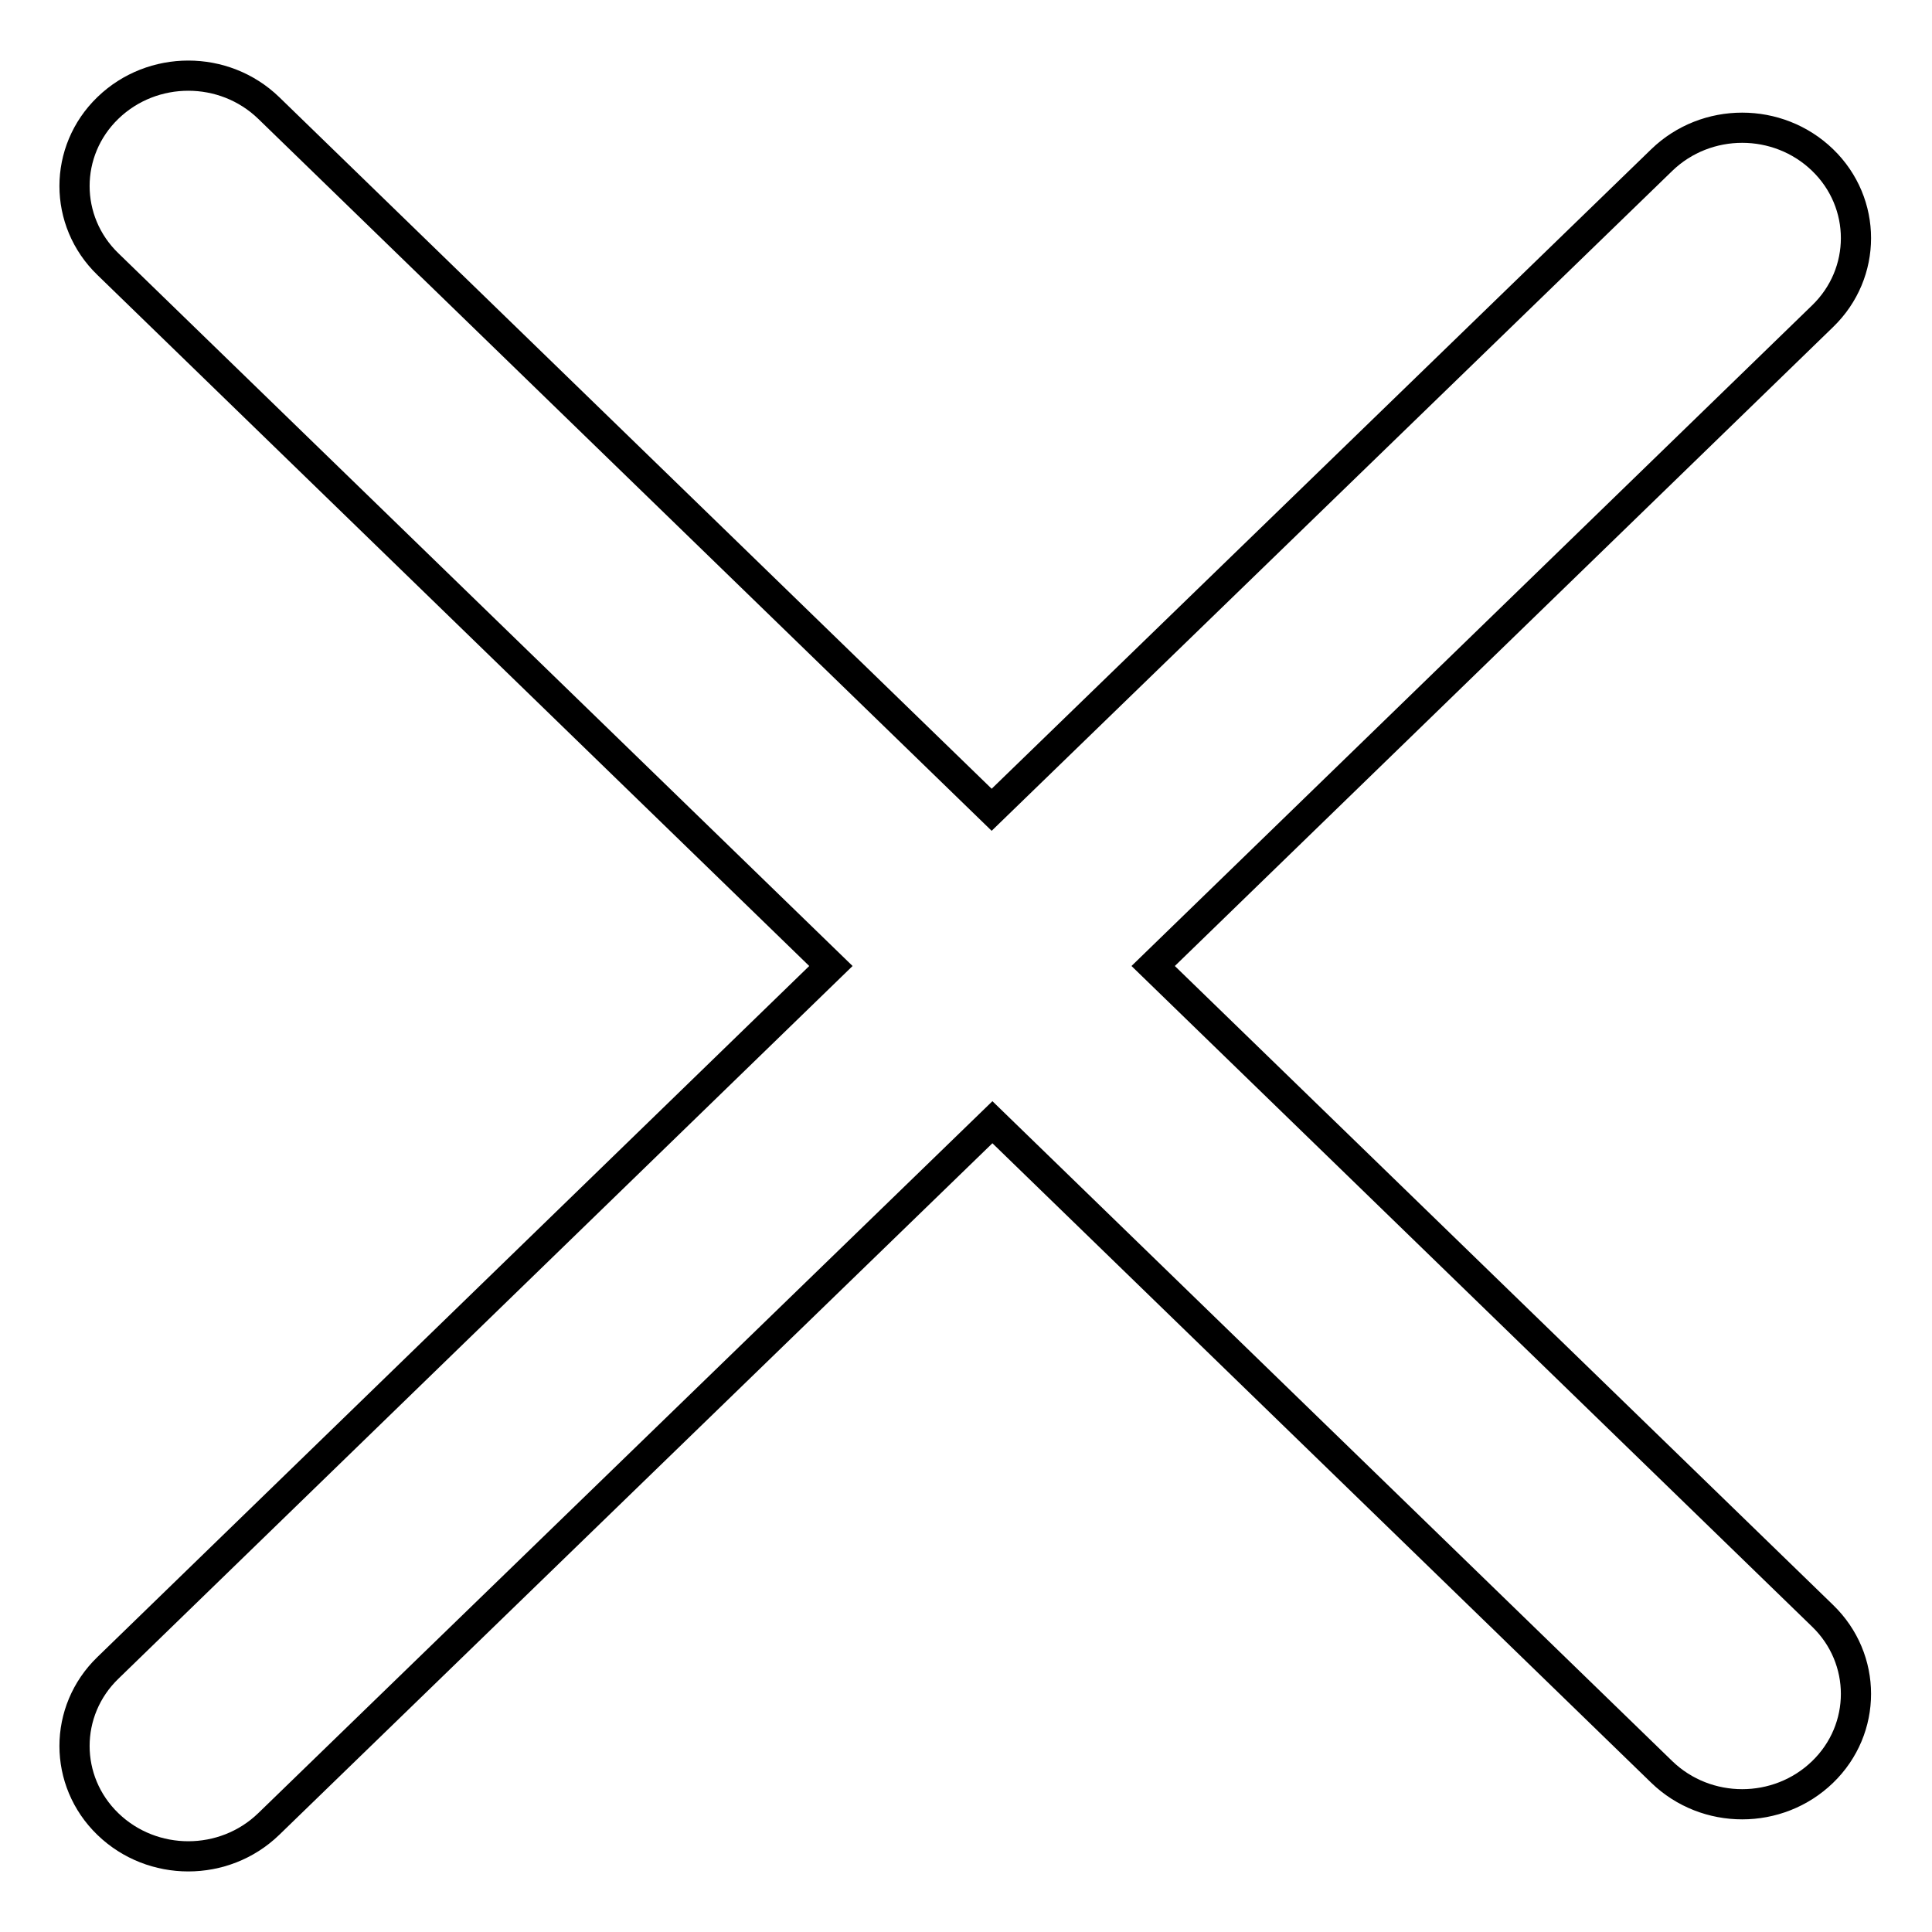
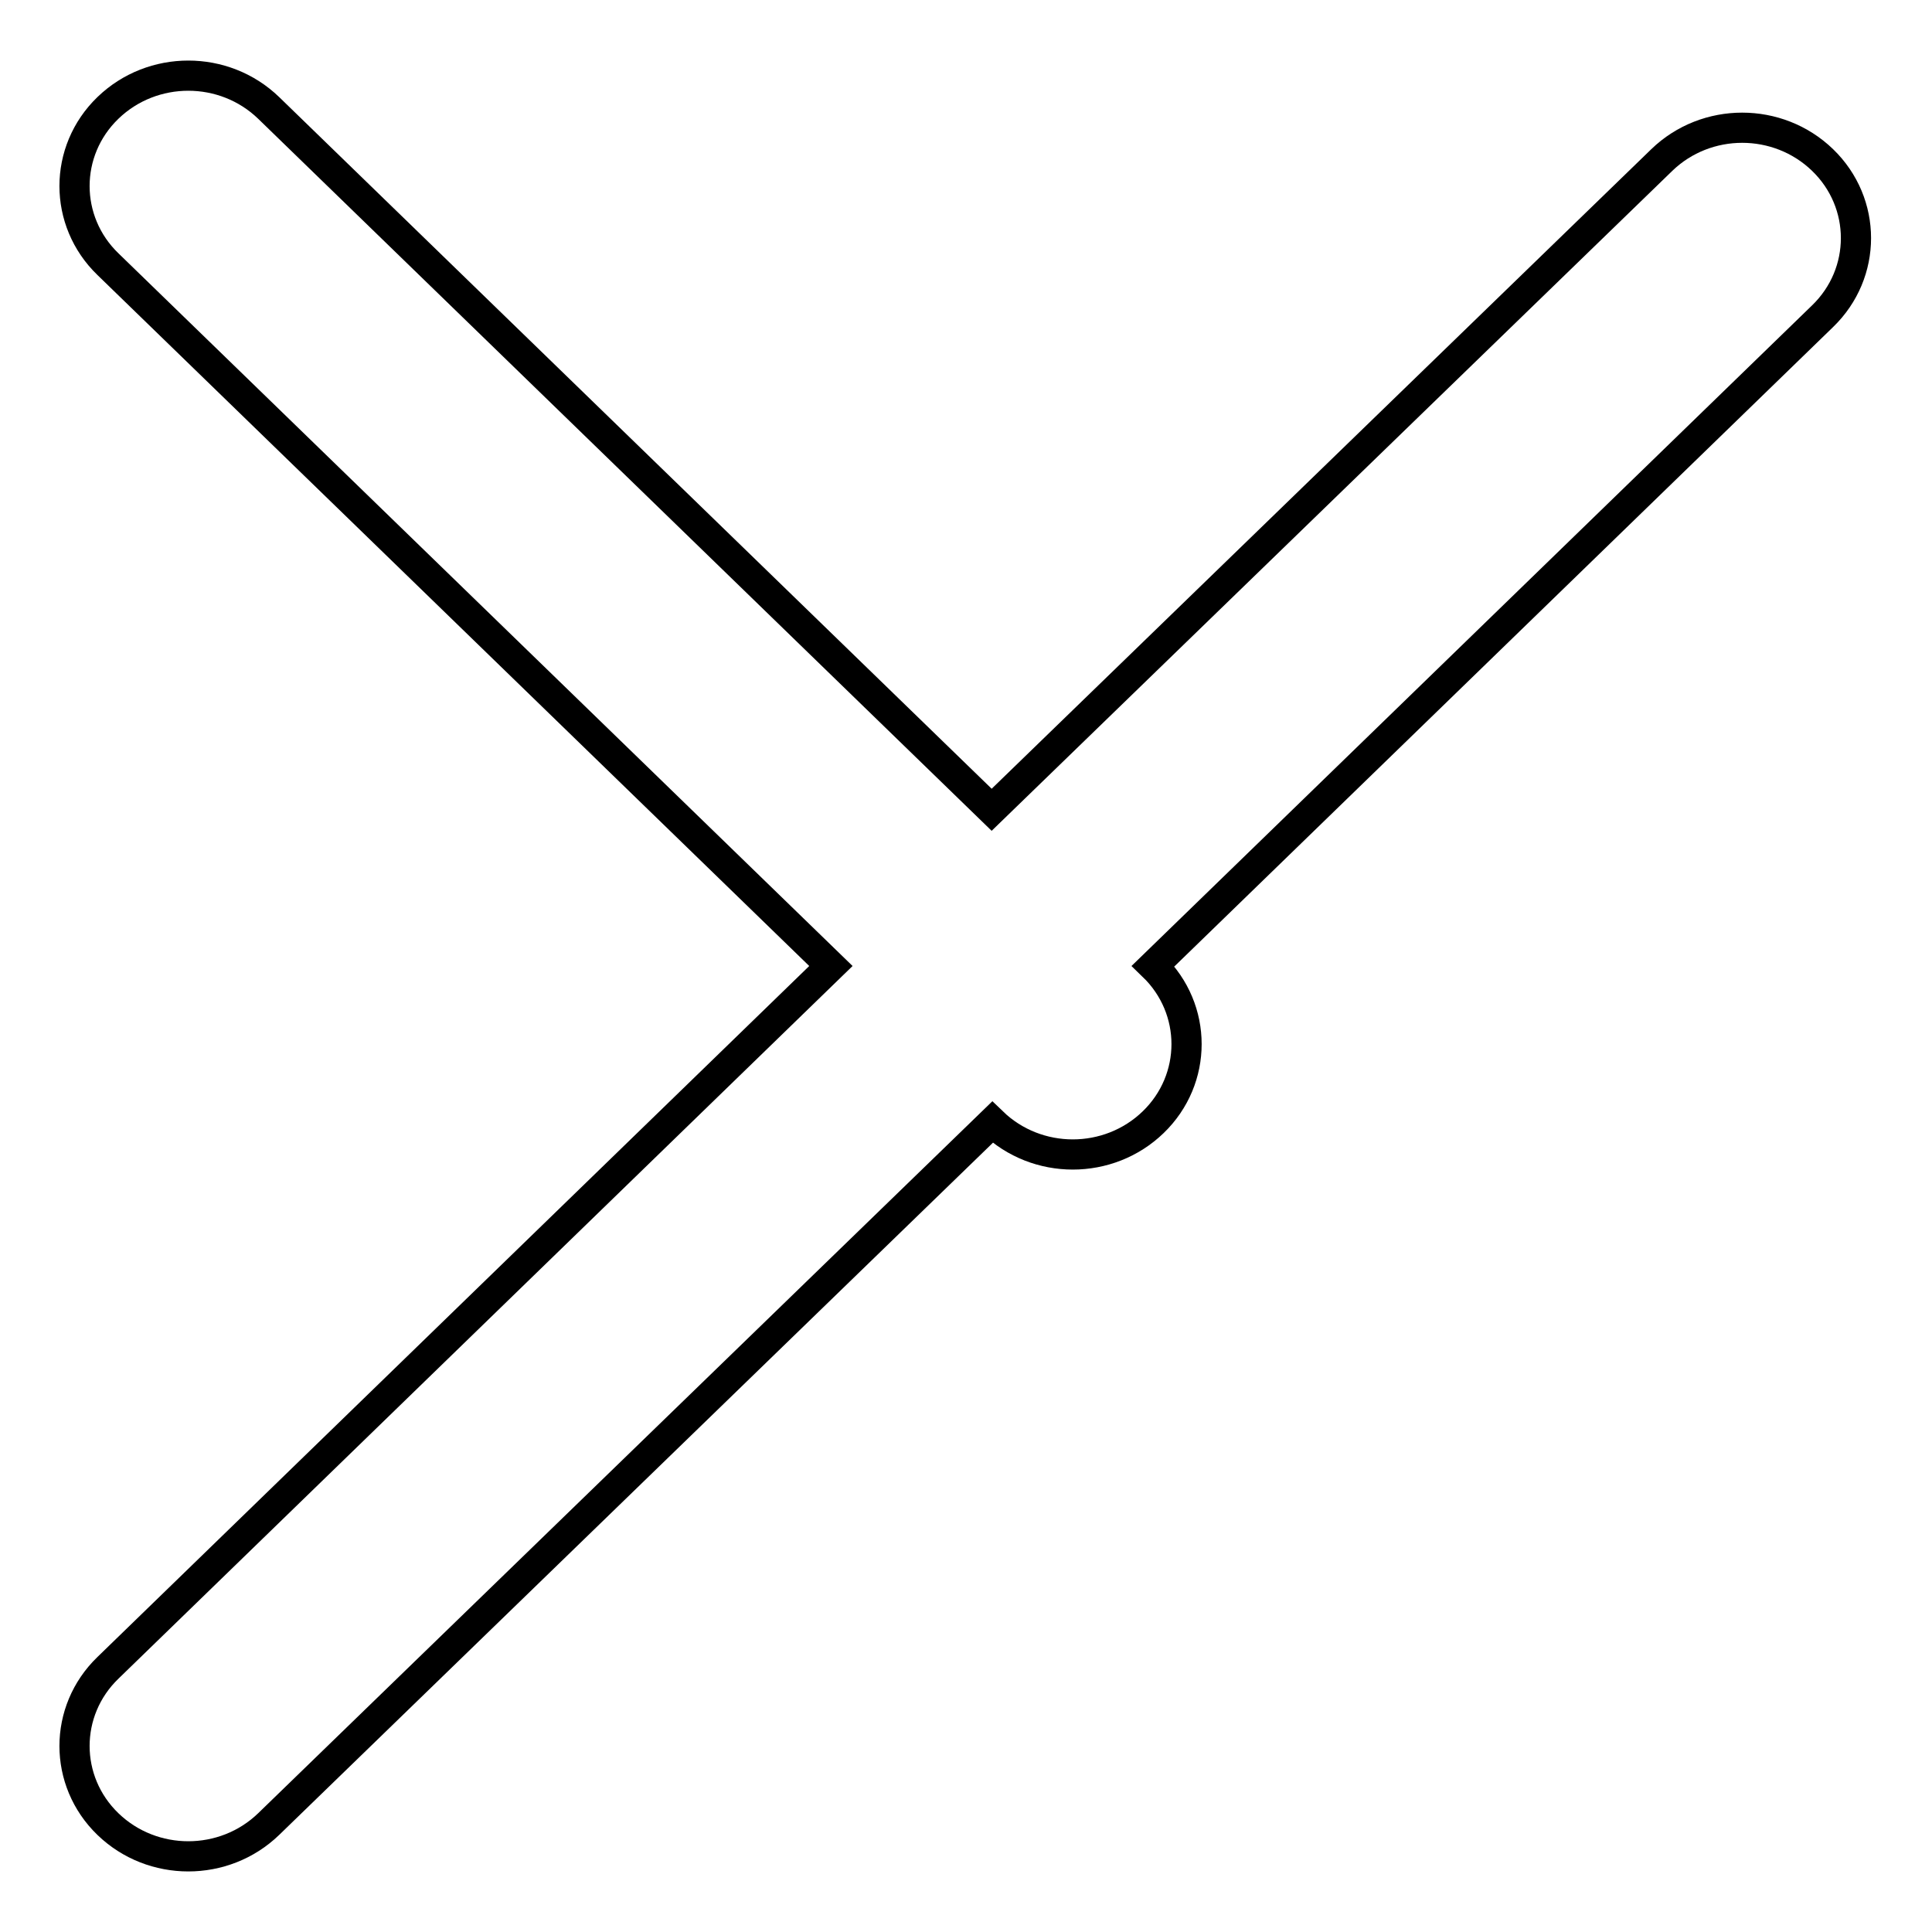
<svg xmlns="http://www.w3.org/2000/svg" version="1.1" x="0px" y="0px" viewBox="0 0 256 256" enable-background="new 0 0 256 256" xml:space="preserve">
  <g>
-     <path stroke-width="4" fill-opacity="0" stroke="#000000" d="M152.8,128l88.7-86.1c5.9-5.7,5.9-15,0-20.7c-5.9-5.7-15.4-5.7-21.3,0l-88.8,86.1l-95.8-93 c-5.9-5.7-15.4-5.7-21.3,0c-5.9,5.7-5.9,15,0,20.7l95.8,93l-95.8,93c-5.9,5.7-5.9,15,0,20.7c5.9,5.7,15.4,5.7,21.3,0l95.9-93 l88.7,86.1c5.9,5.7,15.4,5.7,21.3,0c5.9-5.7,5.9-15,0-20.7L152.8,128z" />
+     <path stroke-width="4" fill-opacity="0" stroke="#000000" d="M152.8,128l88.7-86.1c5.9-5.7,5.9-15,0-20.7c-5.9-5.7-15.4-5.7-21.3,0l-88.8,86.1l-95.8-93 c-5.9-5.7-15.4-5.7-21.3,0c-5.9,5.7-5.9,15,0,20.7l95.8,93l-95.8,93c-5.9,5.7-5.9,15,0,20.7c5.9,5.7,15.4,5.7,21.3,0l95.9-93 c5.9,5.7,15.4,5.7,21.3,0c5.9-5.7,5.9-15,0-20.7L152.8,128z" />
  </g>
</svg>